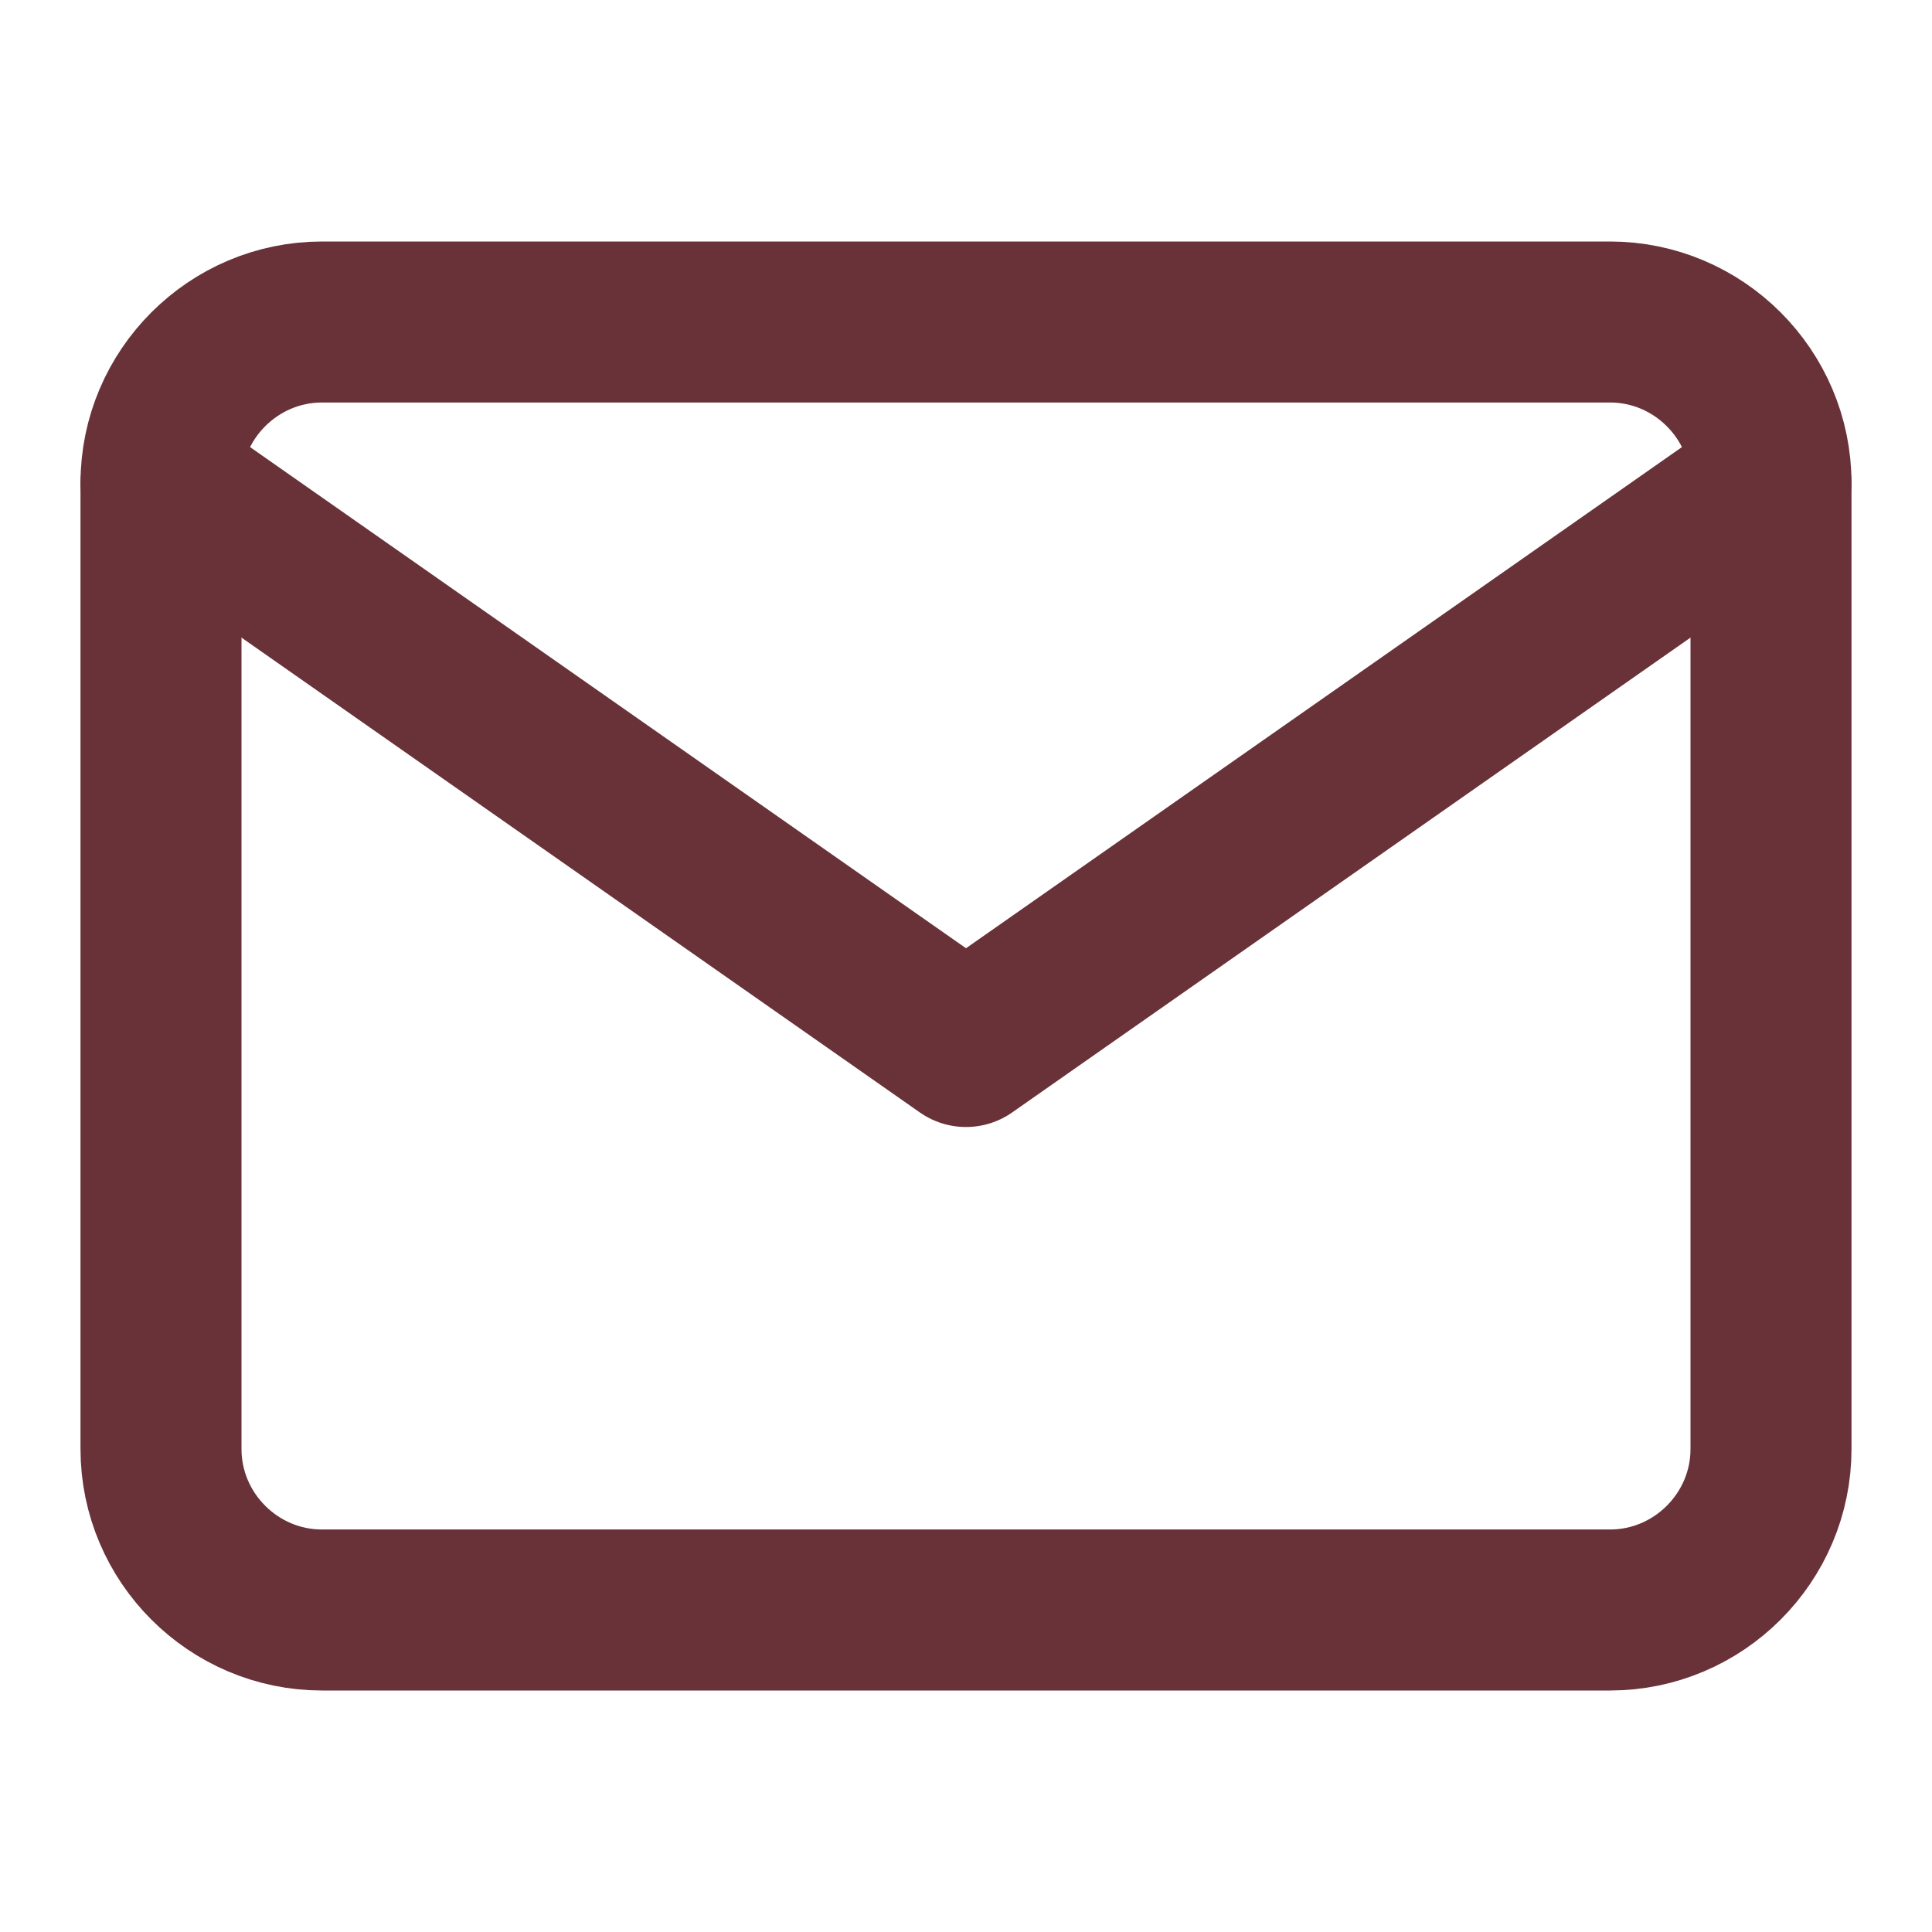
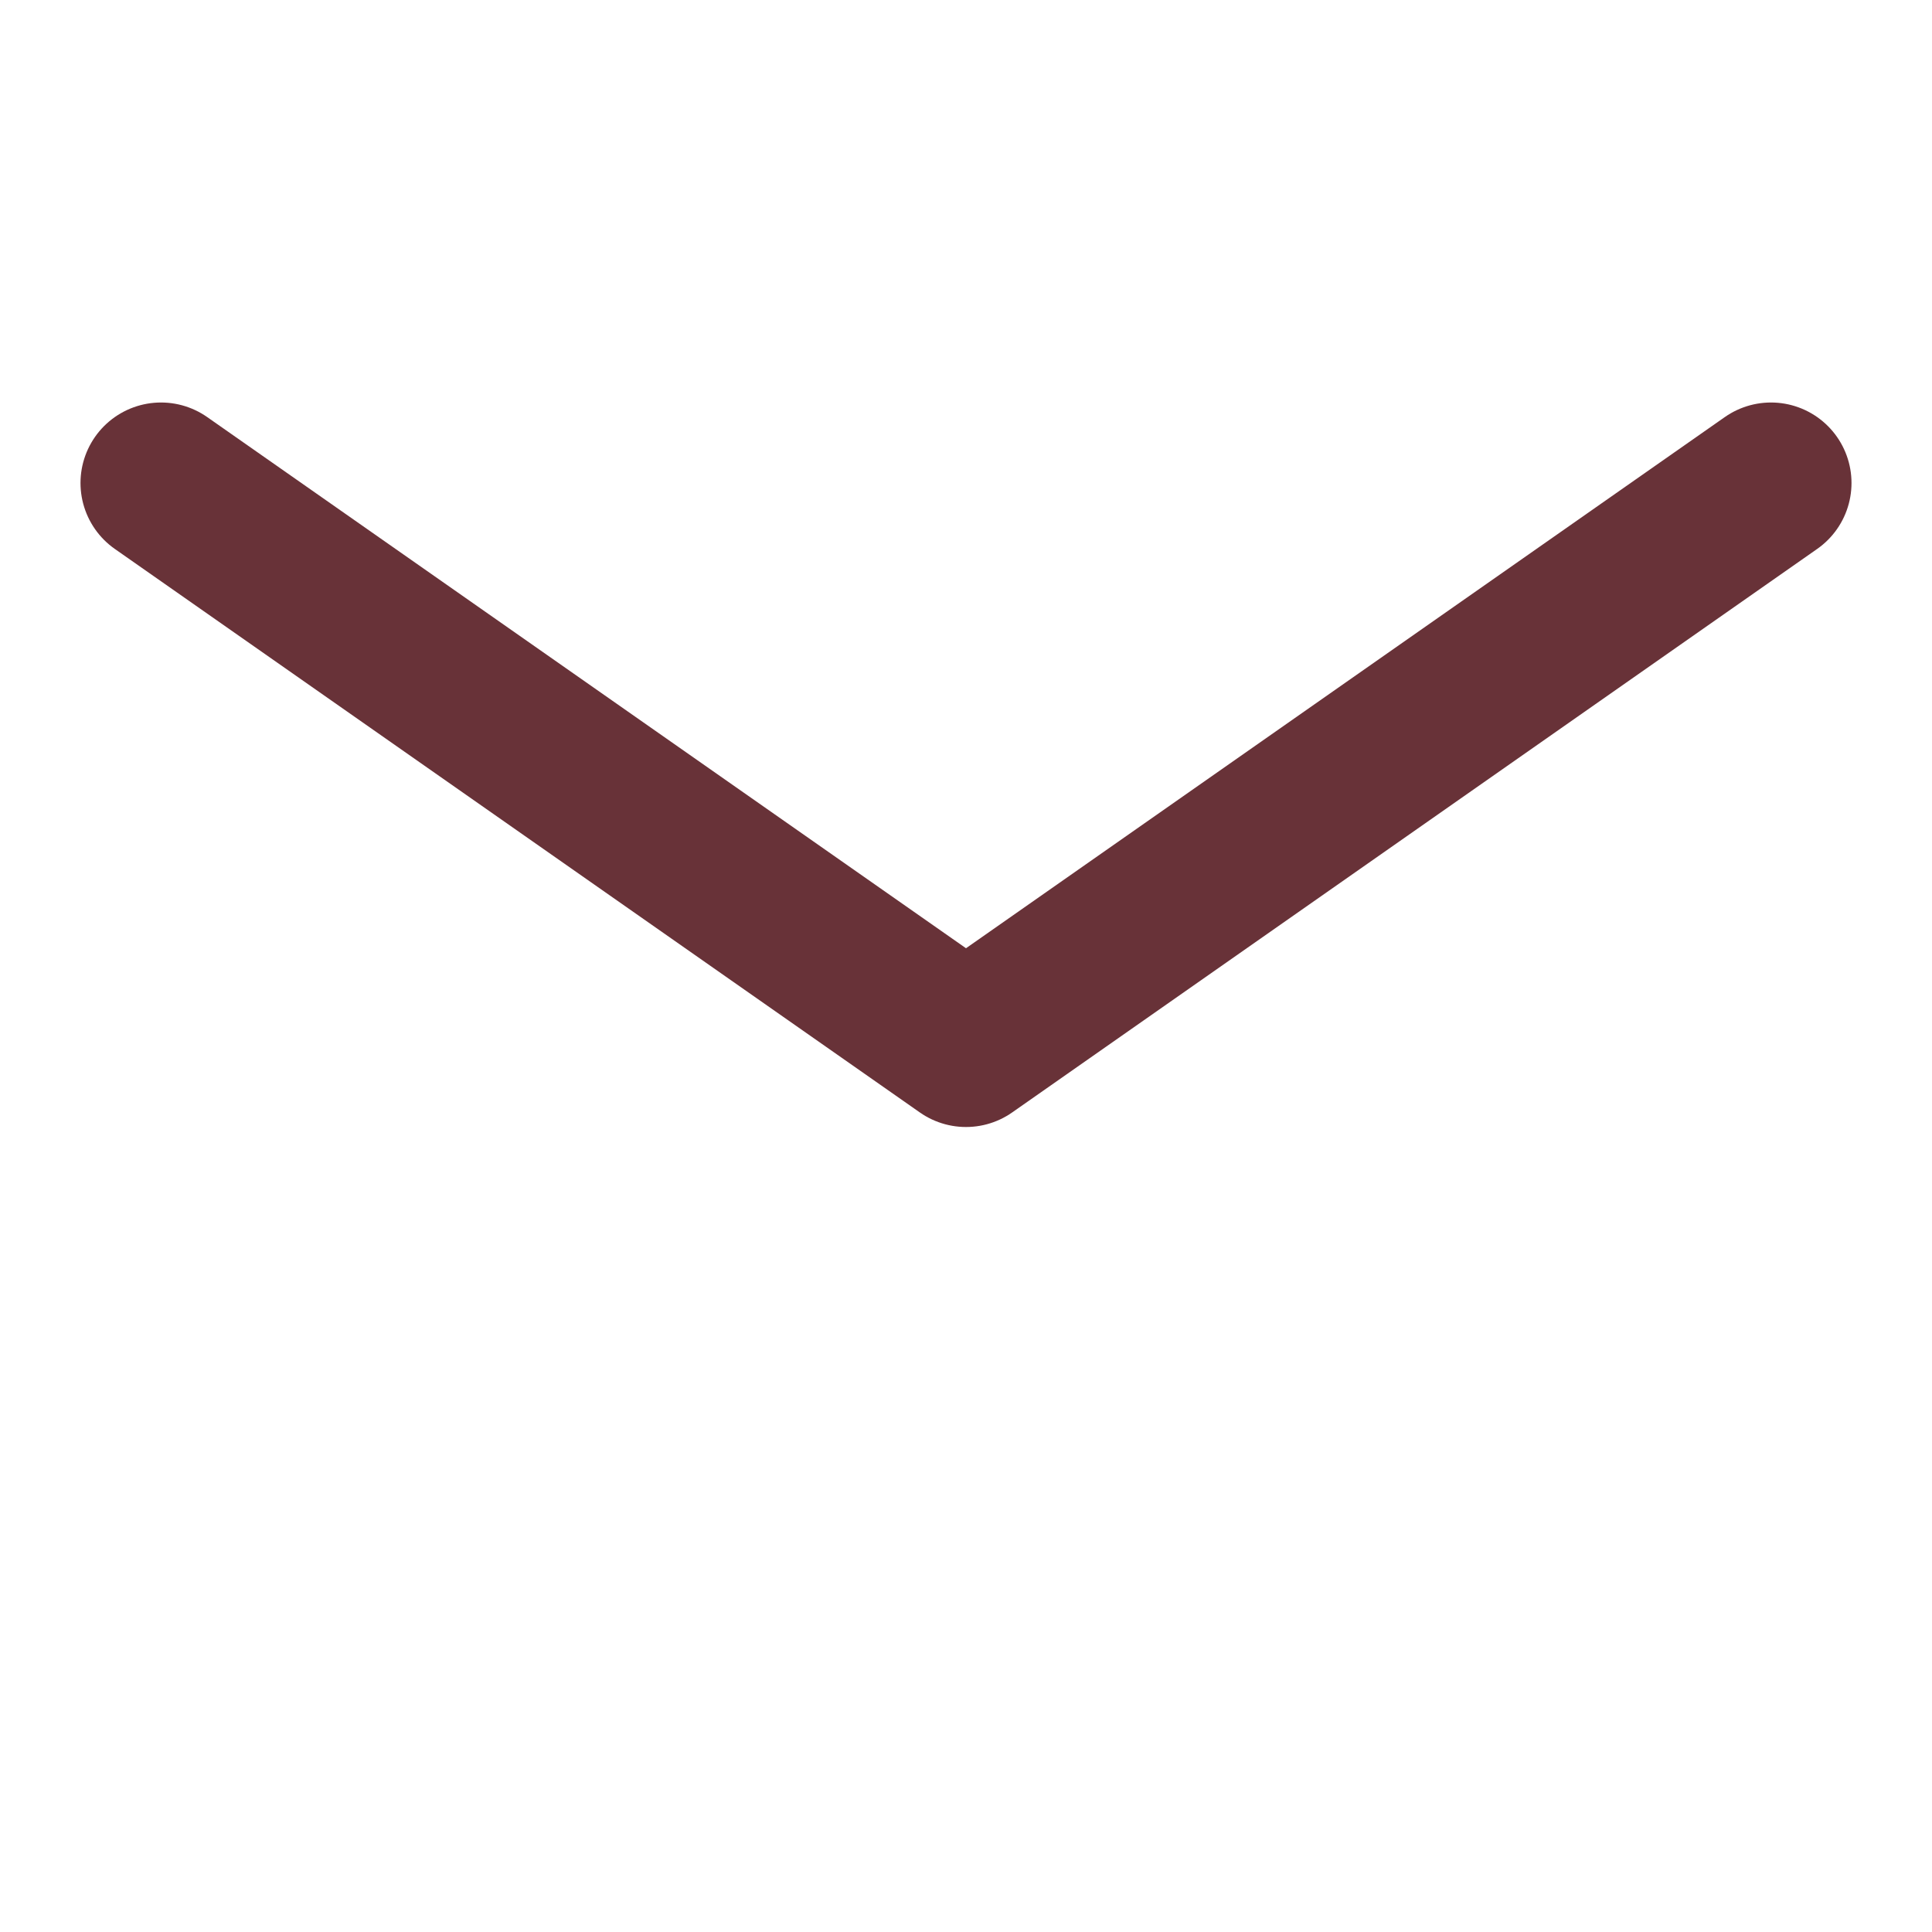
<svg xmlns="http://www.w3.org/2000/svg" width="24" height="24" viewBox="0 0 24 24" fill="none">
-   <path d="M4 4H20C21.1 4 22 4.9 22 6V18C22 19.1 21.1 20 20 20H4C2.9 20 2 19.1 2 18V6C2 4.9 2.9 4 4 4Z" stroke="#683238" stroke-width="2" stroke-linecap="round" stroke-linejoin="round" />
  <path d="M22 6L12 13L2 6" stroke="#683238" stroke-width="2" stroke-linecap="round" stroke-linejoin="round" />
</svg>